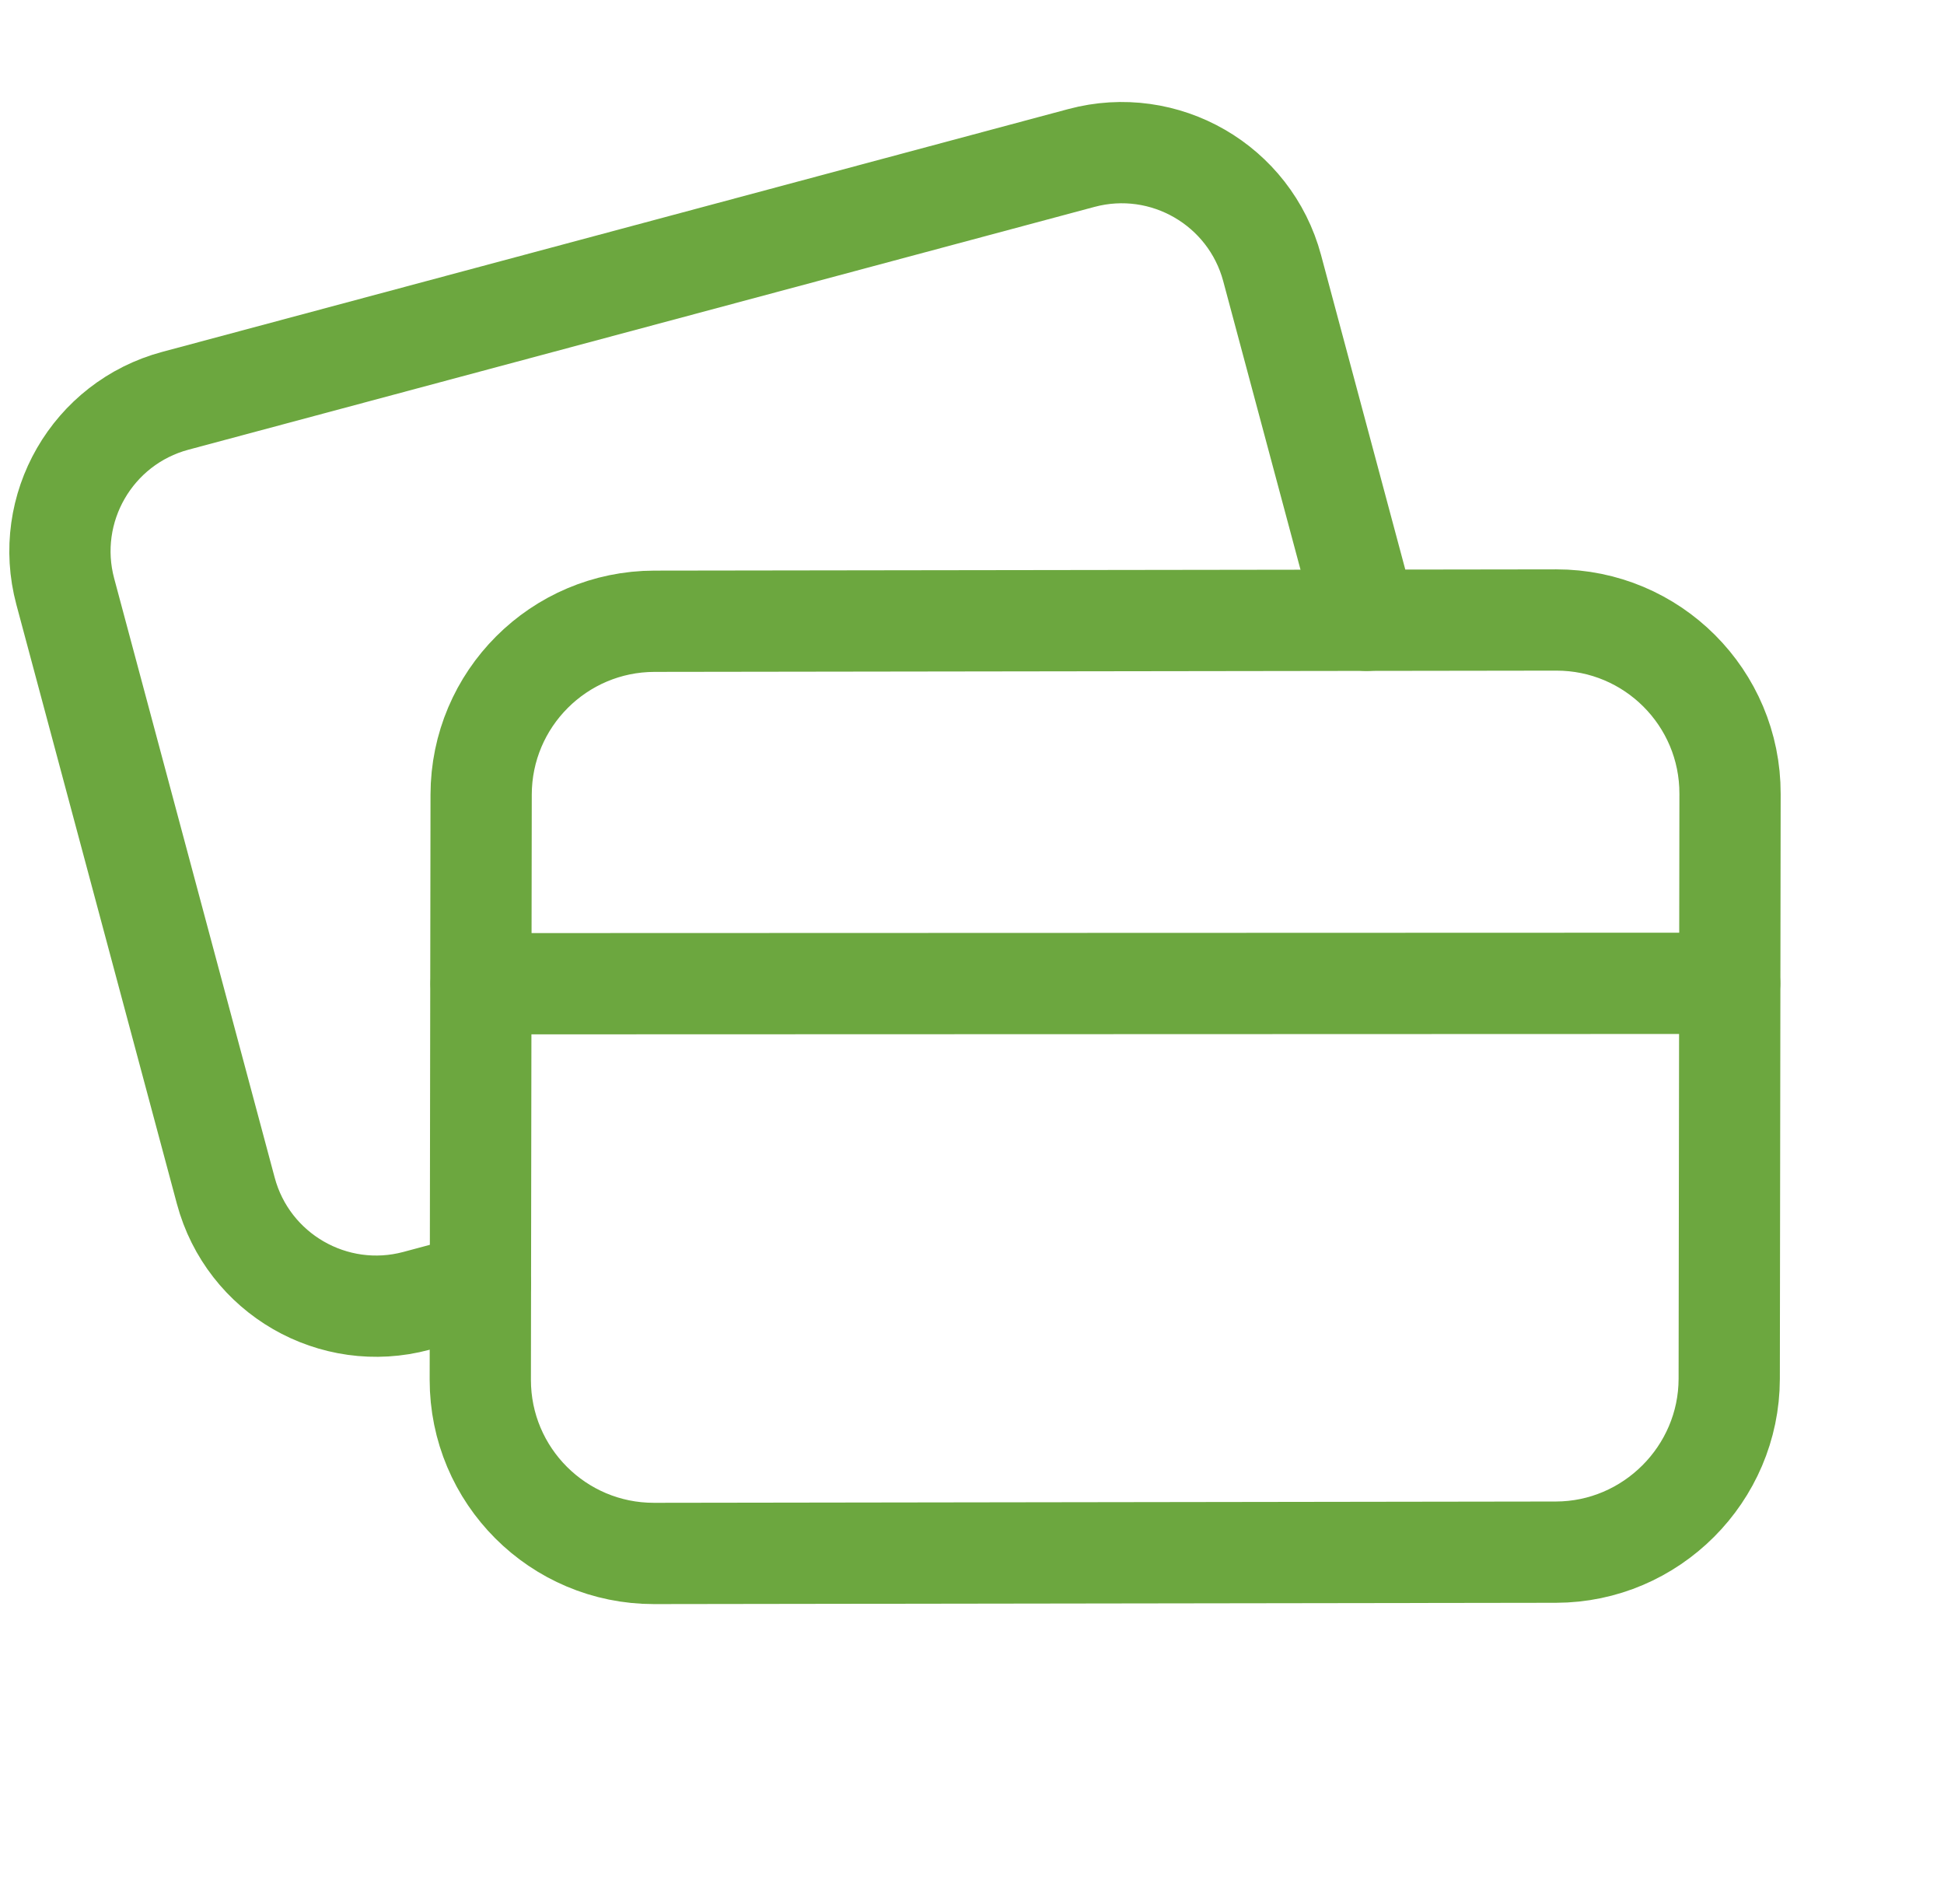
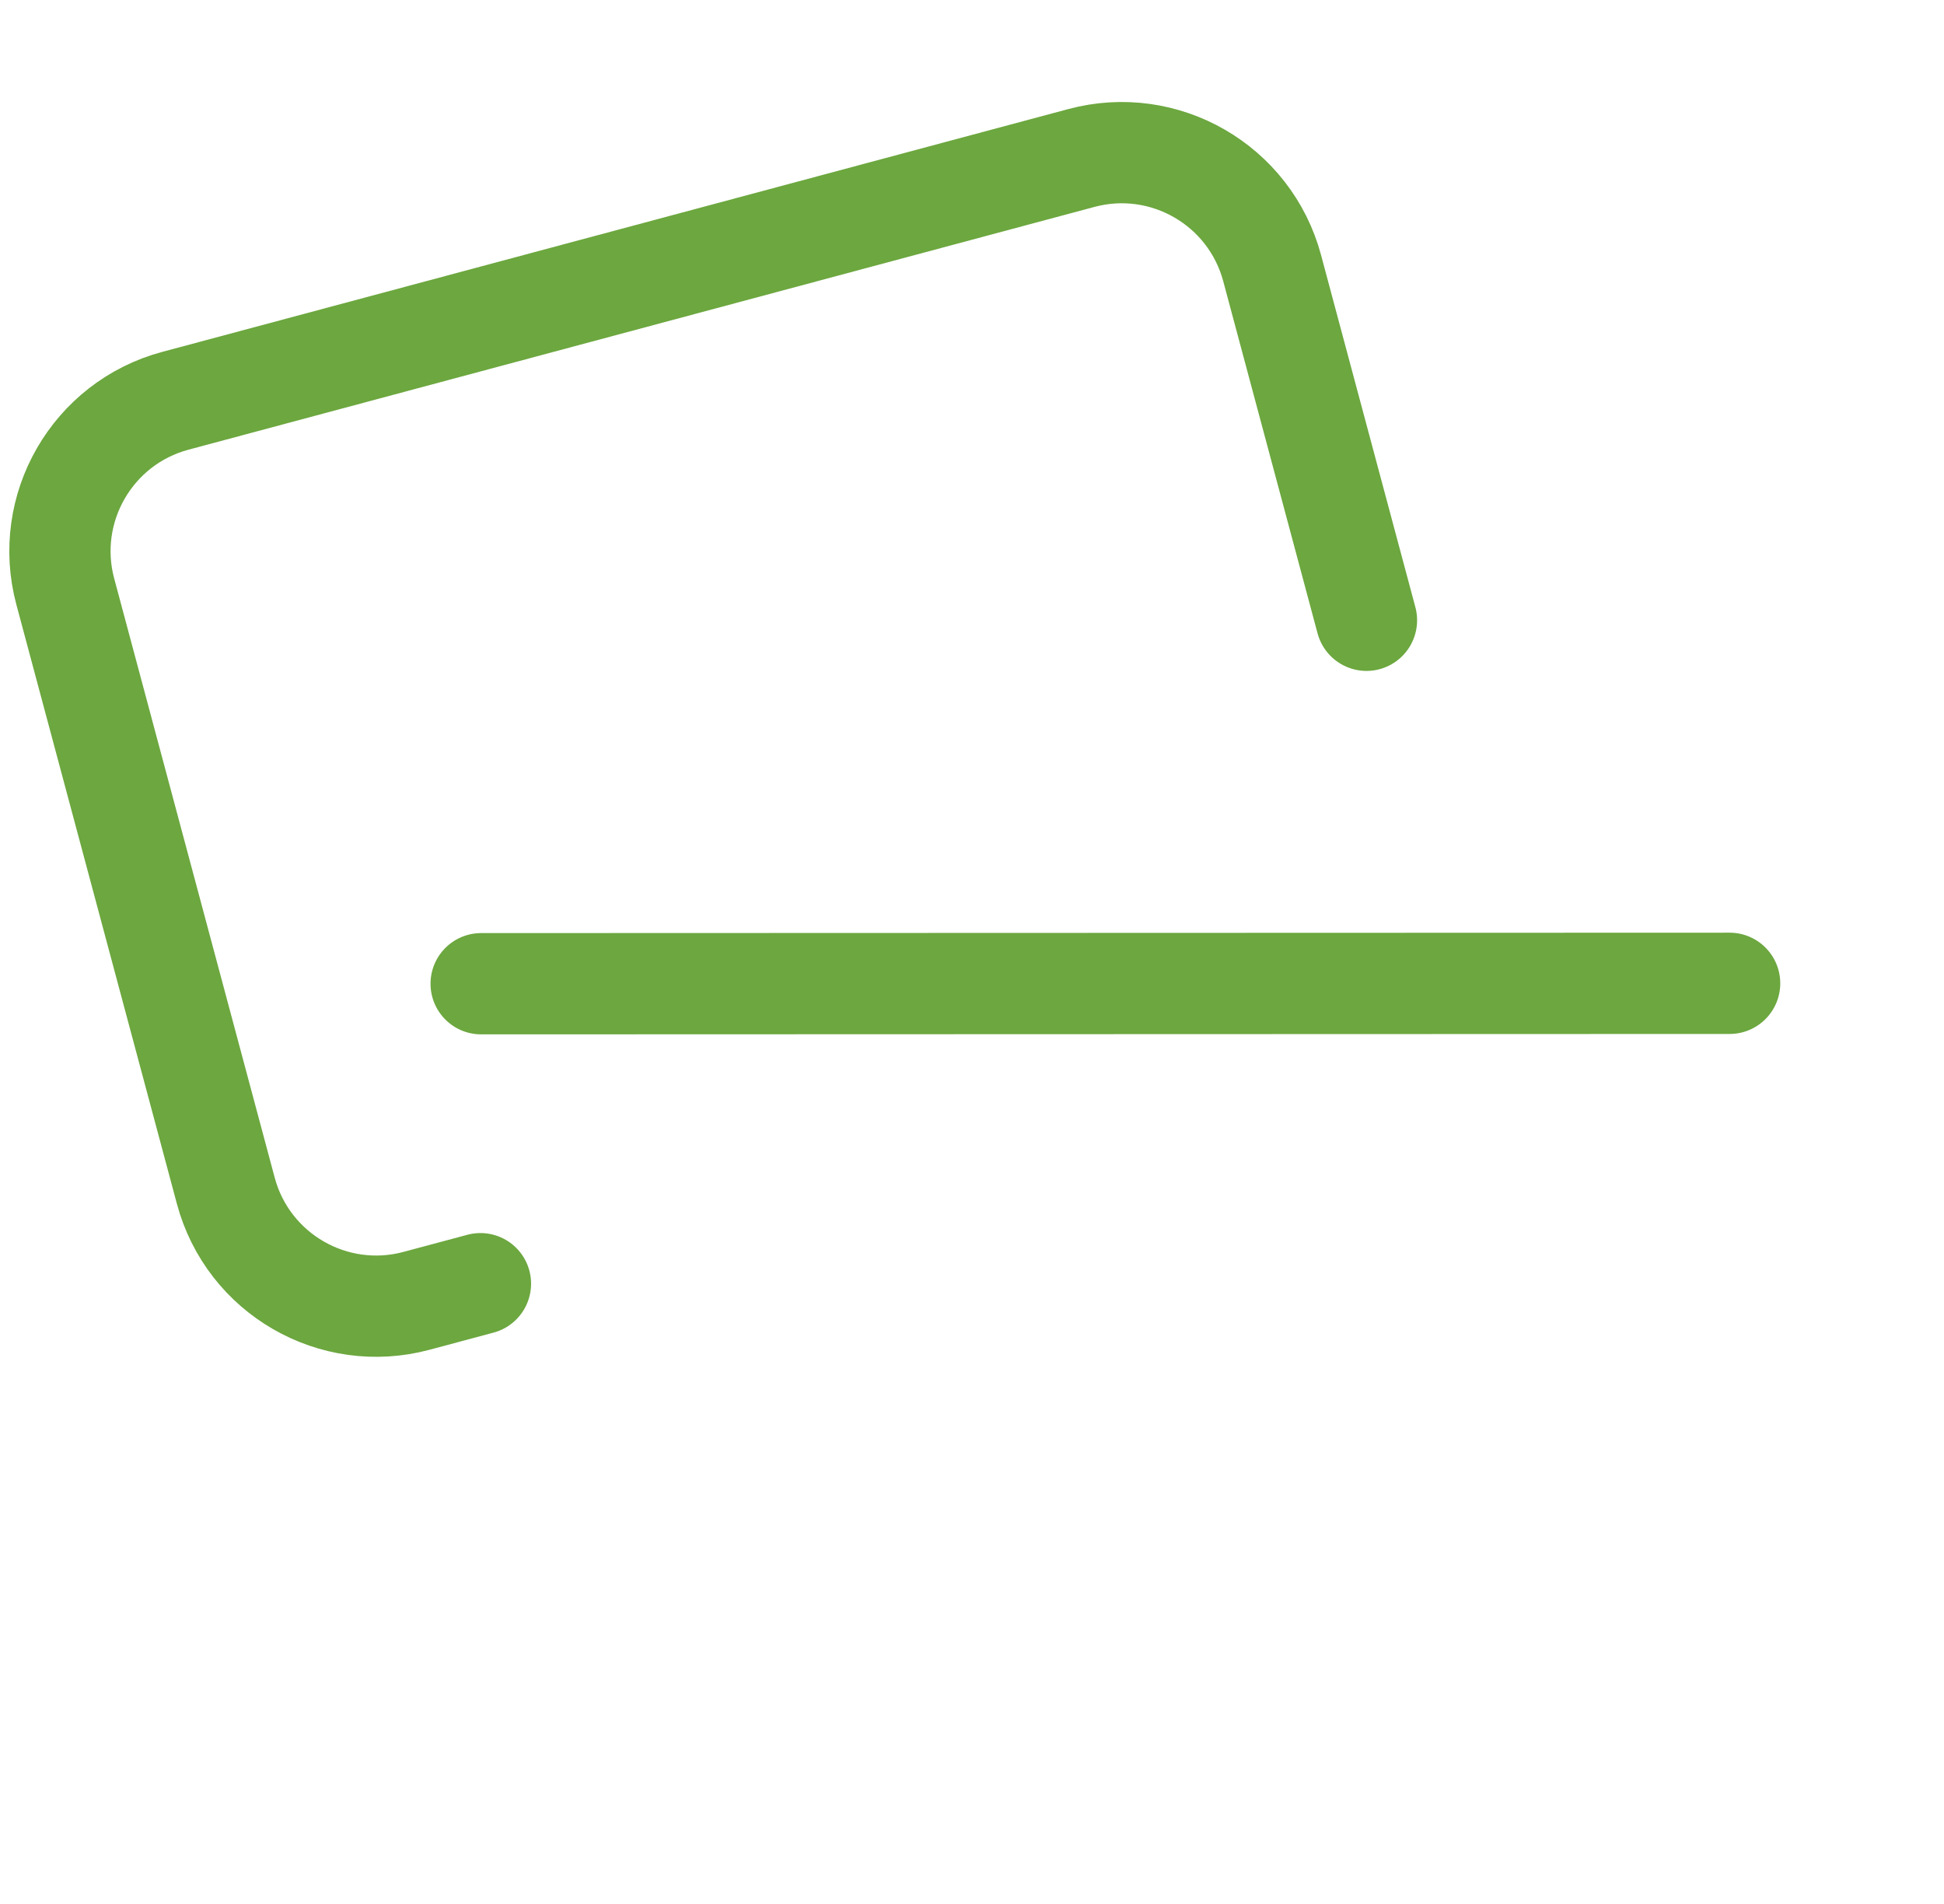
<svg xmlns="http://www.w3.org/2000/svg" width="48" height="47" viewBox="0 0 48 47" fill="none">
  <path d="M33.74 15.312L31.411 6.619C30.861 4.568 28.752 3.35 26.701 3.9L4.329 9.894C2.28 10.443 1.062 12.553 1.612 14.603L5.575 29.393C6.124 31.444 8.234 32.662 10.284 32.112L11.863 31.689" stroke="#6CA73F" stroke-width="2.5" stroke-linecap="round" stroke-linejoin="round" />
-   <path fill-rule="evenodd" clip-rule="evenodd" d="M11.88 19.615L11.859 34.057C11.856 36.429 13.779 38.351 16.149 38.348L38.418 38.316C40.768 38.312 42.692 36.388 42.697 34.038L42.717 19.596C42.721 17.224 40.797 15.302 38.427 15.305L16.158 15.336C13.798 15.341 11.884 17.254 11.88 19.615V19.615Z" stroke="#6CA73F" stroke-width="2.5" stroke-linecap="round" stroke-linejoin="round" />
  <path d="M11.88 24.284L42.707 24.274" stroke="#6CA73F" stroke-width="2.5" stroke-linecap="round" stroke-linejoin="round" />
</svg>